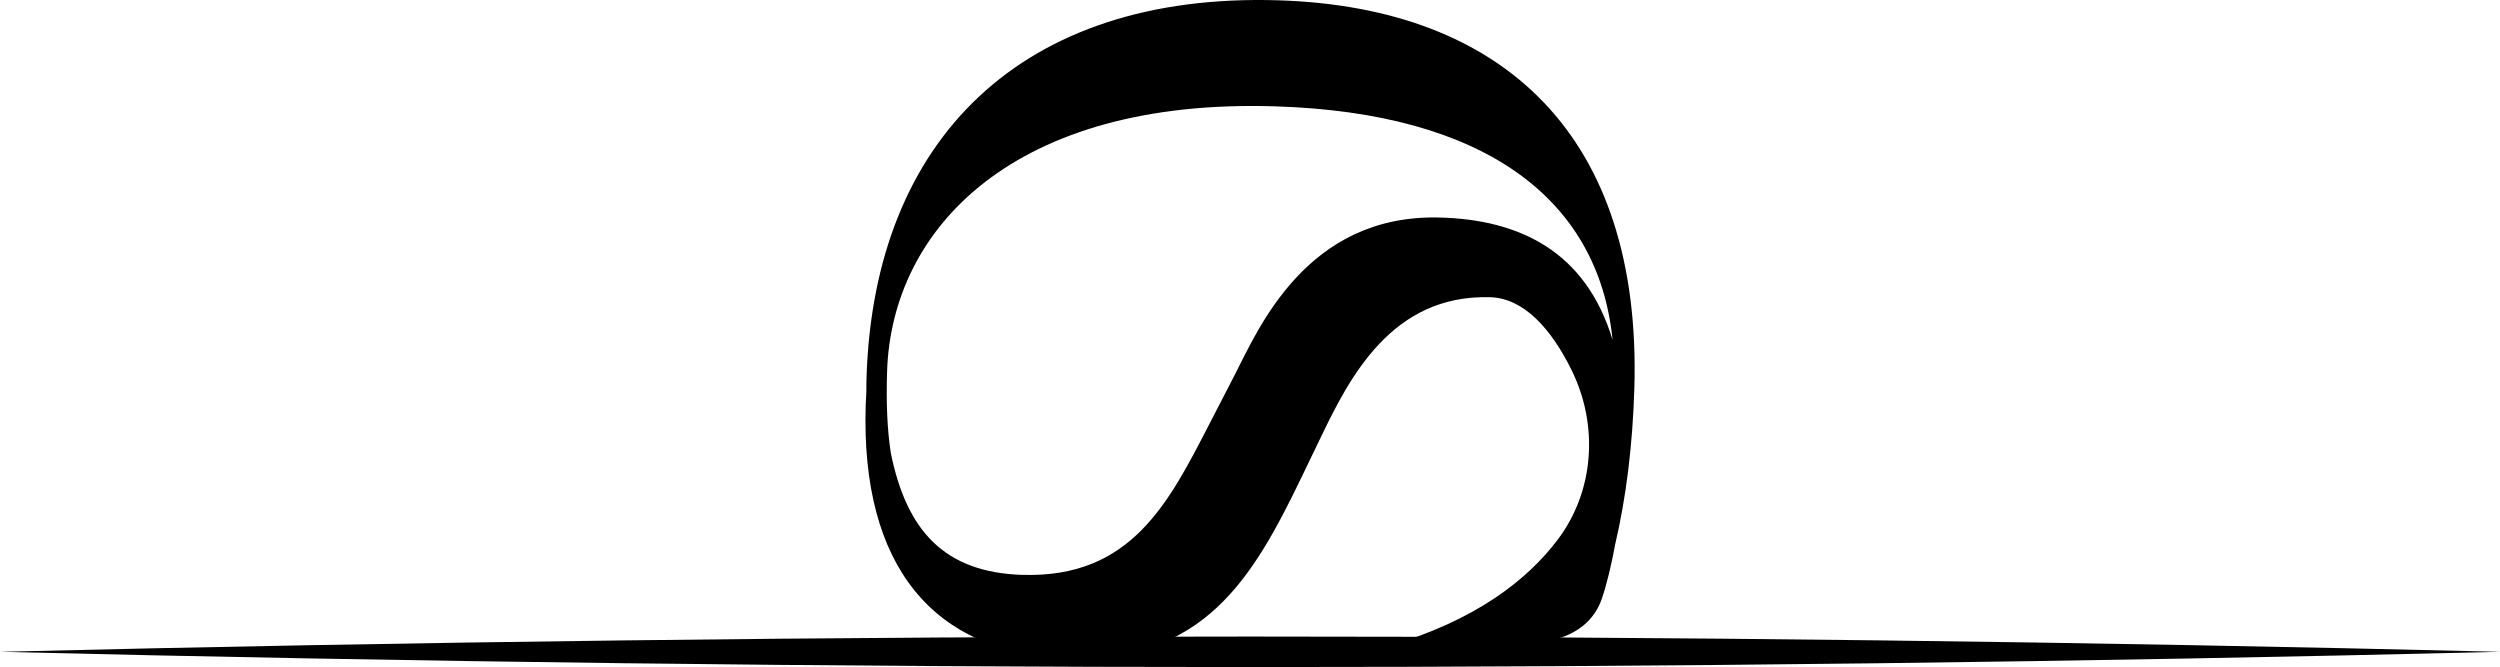
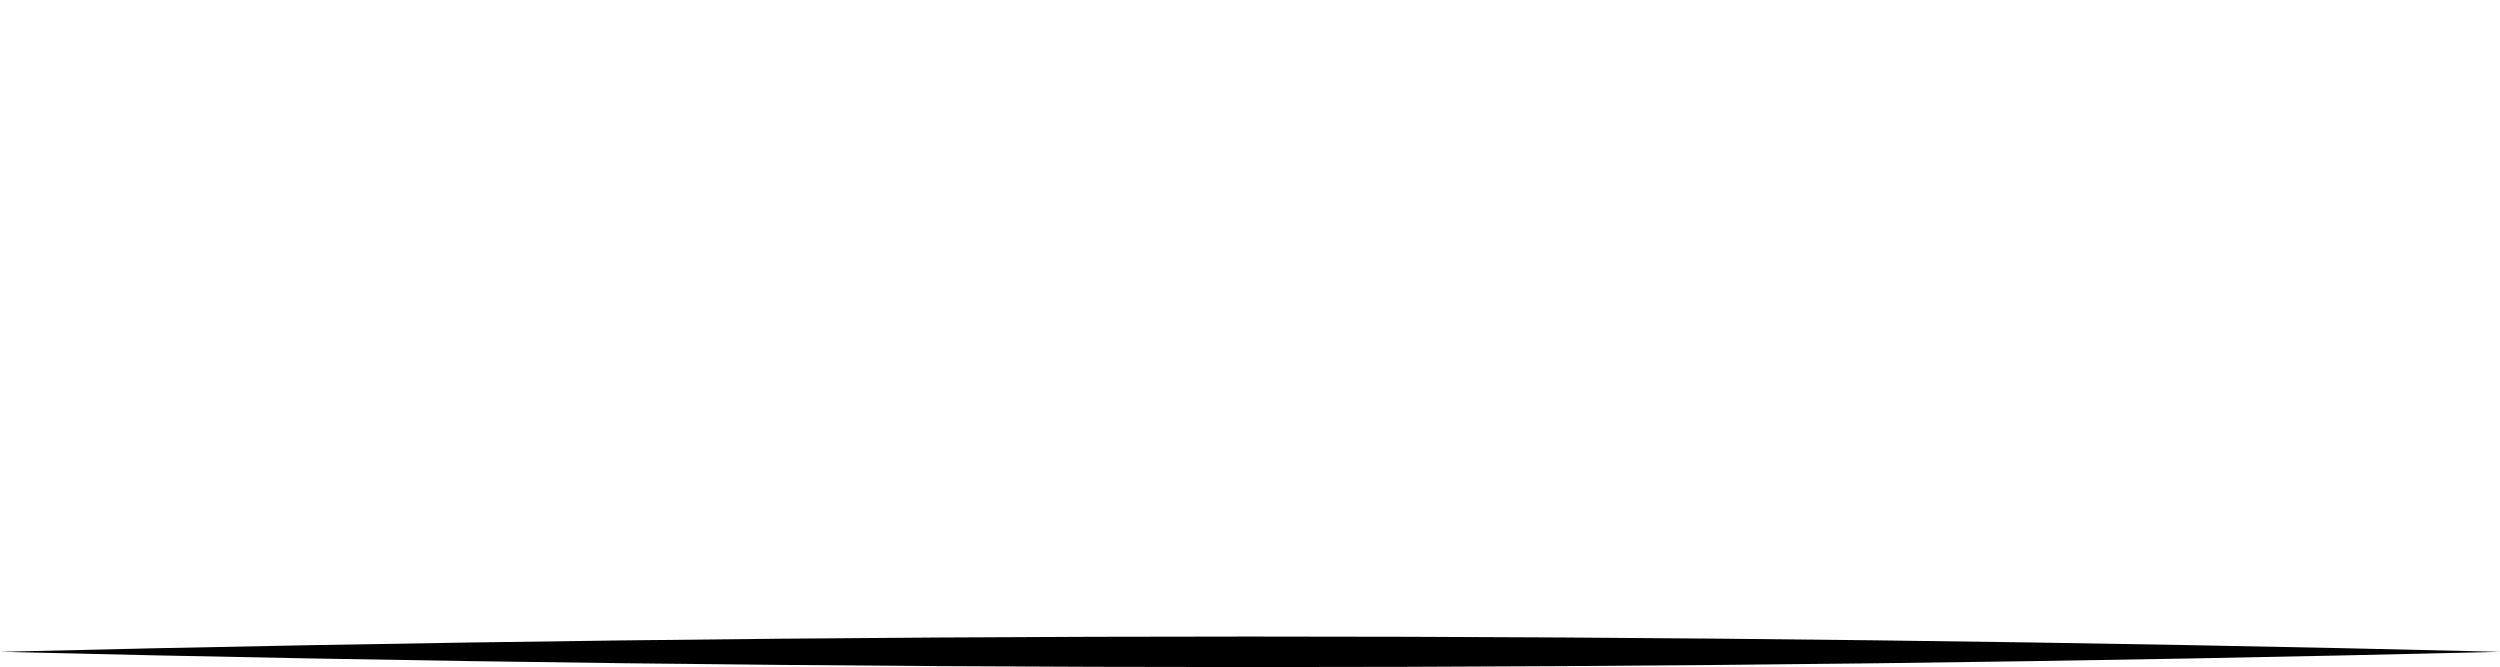
<svg xmlns="http://www.w3.org/2000/svg" id="Layer_1" viewBox="0 0 576.24 153.76">
-   <path d="M299.98,110.04l4.45-9.23c6.57-13.64,16.32-33.01,39.1-32.3,7.73.24,14.06,7.31,18.75,16.87,6.19,12.61,5.24,27.77-3.22,38.99-6.9,9.15-18.83,18.71-39.43,24.66l.24,2.62,36.43-3.93s9.79-.65,12.91-9.71c1.11-3.22,2.19-7.68,3.09-12.57,2.54-10.87,4-22.78,4.41-35.81C378.49,31.5,346.74,1.69,294.64.07c-59.06-1.83-93.21,31.98-94.91,86.99-.04,1.17-.03,2.26-.04,3.38-.05.99-.12,1.98-.15,2.96-1.15,37.12,15.61,57.31,46.59,58.27,31.3.97,42.62-18.35,53.85-41.63ZM235.69,132.51c-17.97-.56-26.69-10.11-30.35-28.03-.88-5.66-1.09-11.91-.87-18.84,1.03-33.07,29.32-63,89.43-61.13,48.19,1.49,74.52,21.23,77.79,53.83-6.21-20.55-21.62-27.71-39.77-28.2-30.78-.85-41.91,25.76-47.34,36.31l-5.76,11.16c-9.41,18.24-18.07,35.66-43.13,34.89Z" />
  <path d="M0,150.24c191.26-4.67,384.98-4.71,576.24,0-191.26,4.71-384.98,4.67-576.24,0h0Z" />
</svg>